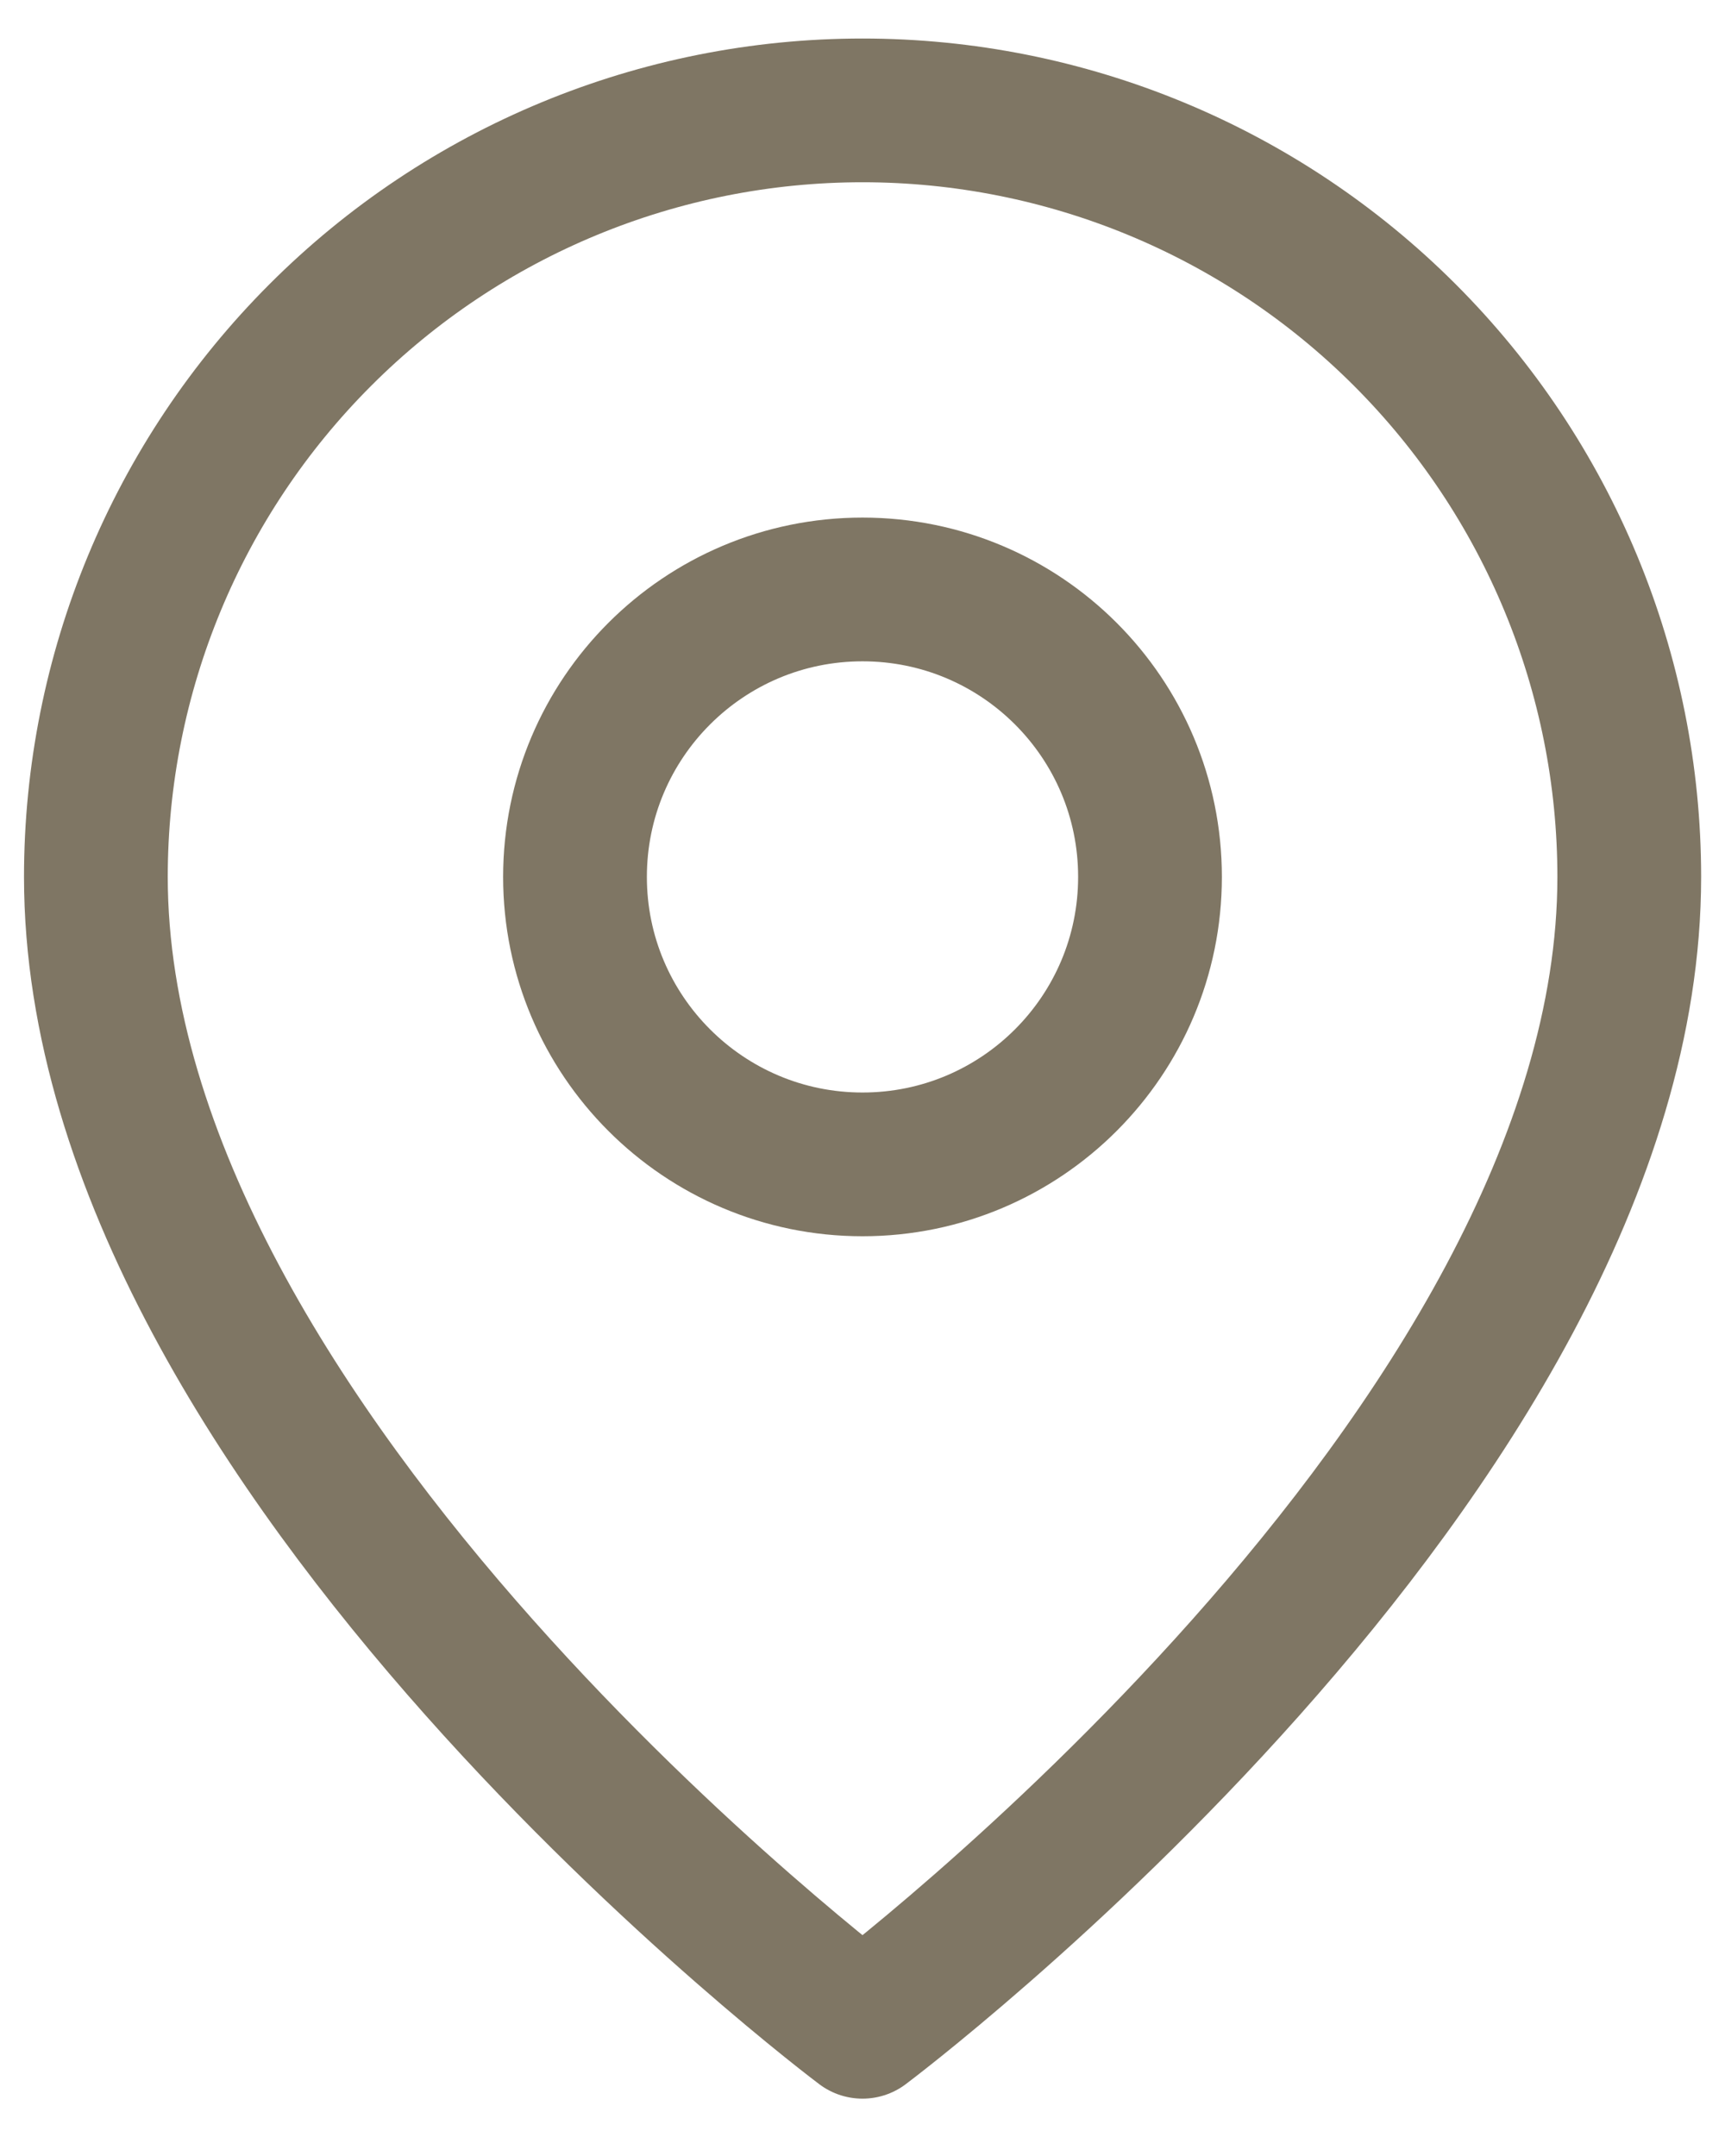
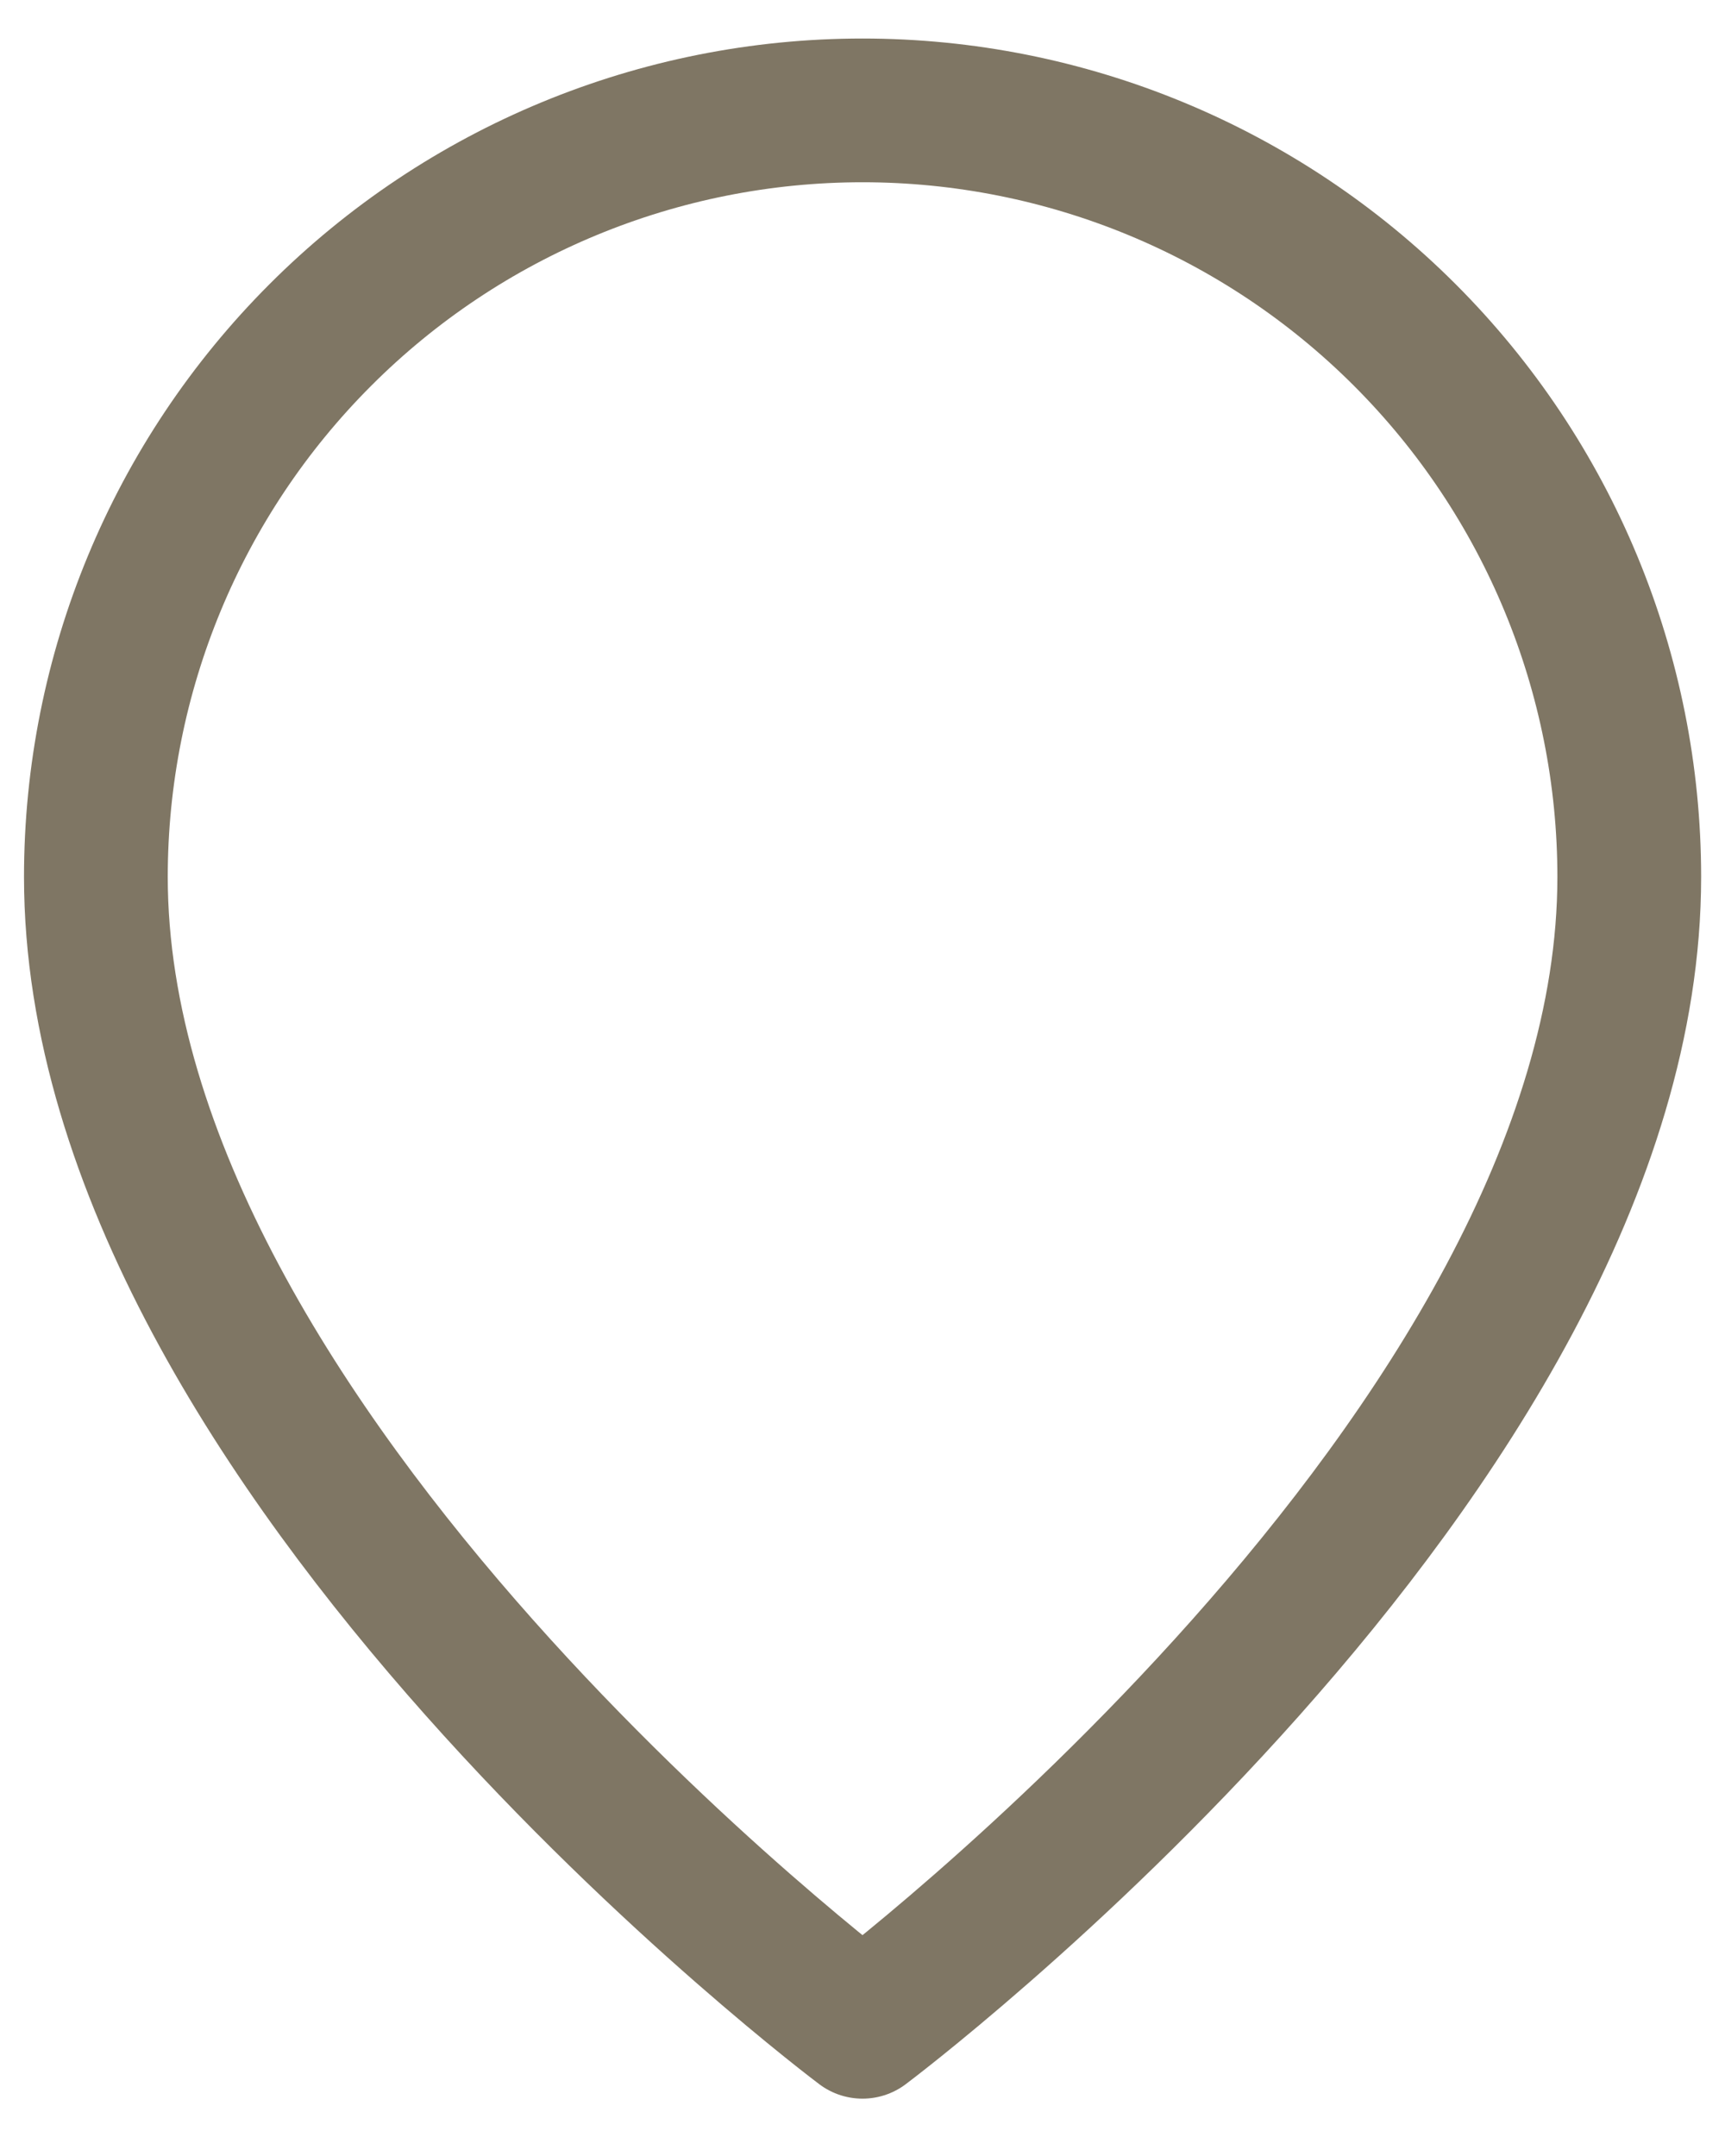
<svg xmlns="http://www.w3.org/2000/svg" width="12" height="15" viewBox="0 0 12 15" fill="none">
  <path d="M11.334 6.101C11.334 10.101 6 14.101 6 14.101C6 14.101 0.667 10.101 0.667 6.101C0.667 4.686 1.229 3.33 2.229 2.33C3.229 1.329 4.586 0.768 6 0.768C7.415 0.768 8.771 1.329 9.772 2.33C10.772 3.33 11.334 4.686 11.334 6.101Z" stroke="#7F7664" stroke-linecap="round" stroke-linejoin="round" />
-   <path d="M6 8.101C7.105 8.101 8 7.205 8 6.101C8 4.996 7.105 4.101 6 4.101C4.896 4.101 4 4.996 4 6.101C4 7.205 4.896 8.101 6 8.101Z" stroke="#7F7664" stroke-linecap="round" stroke-linejoin="round" />
</svg>